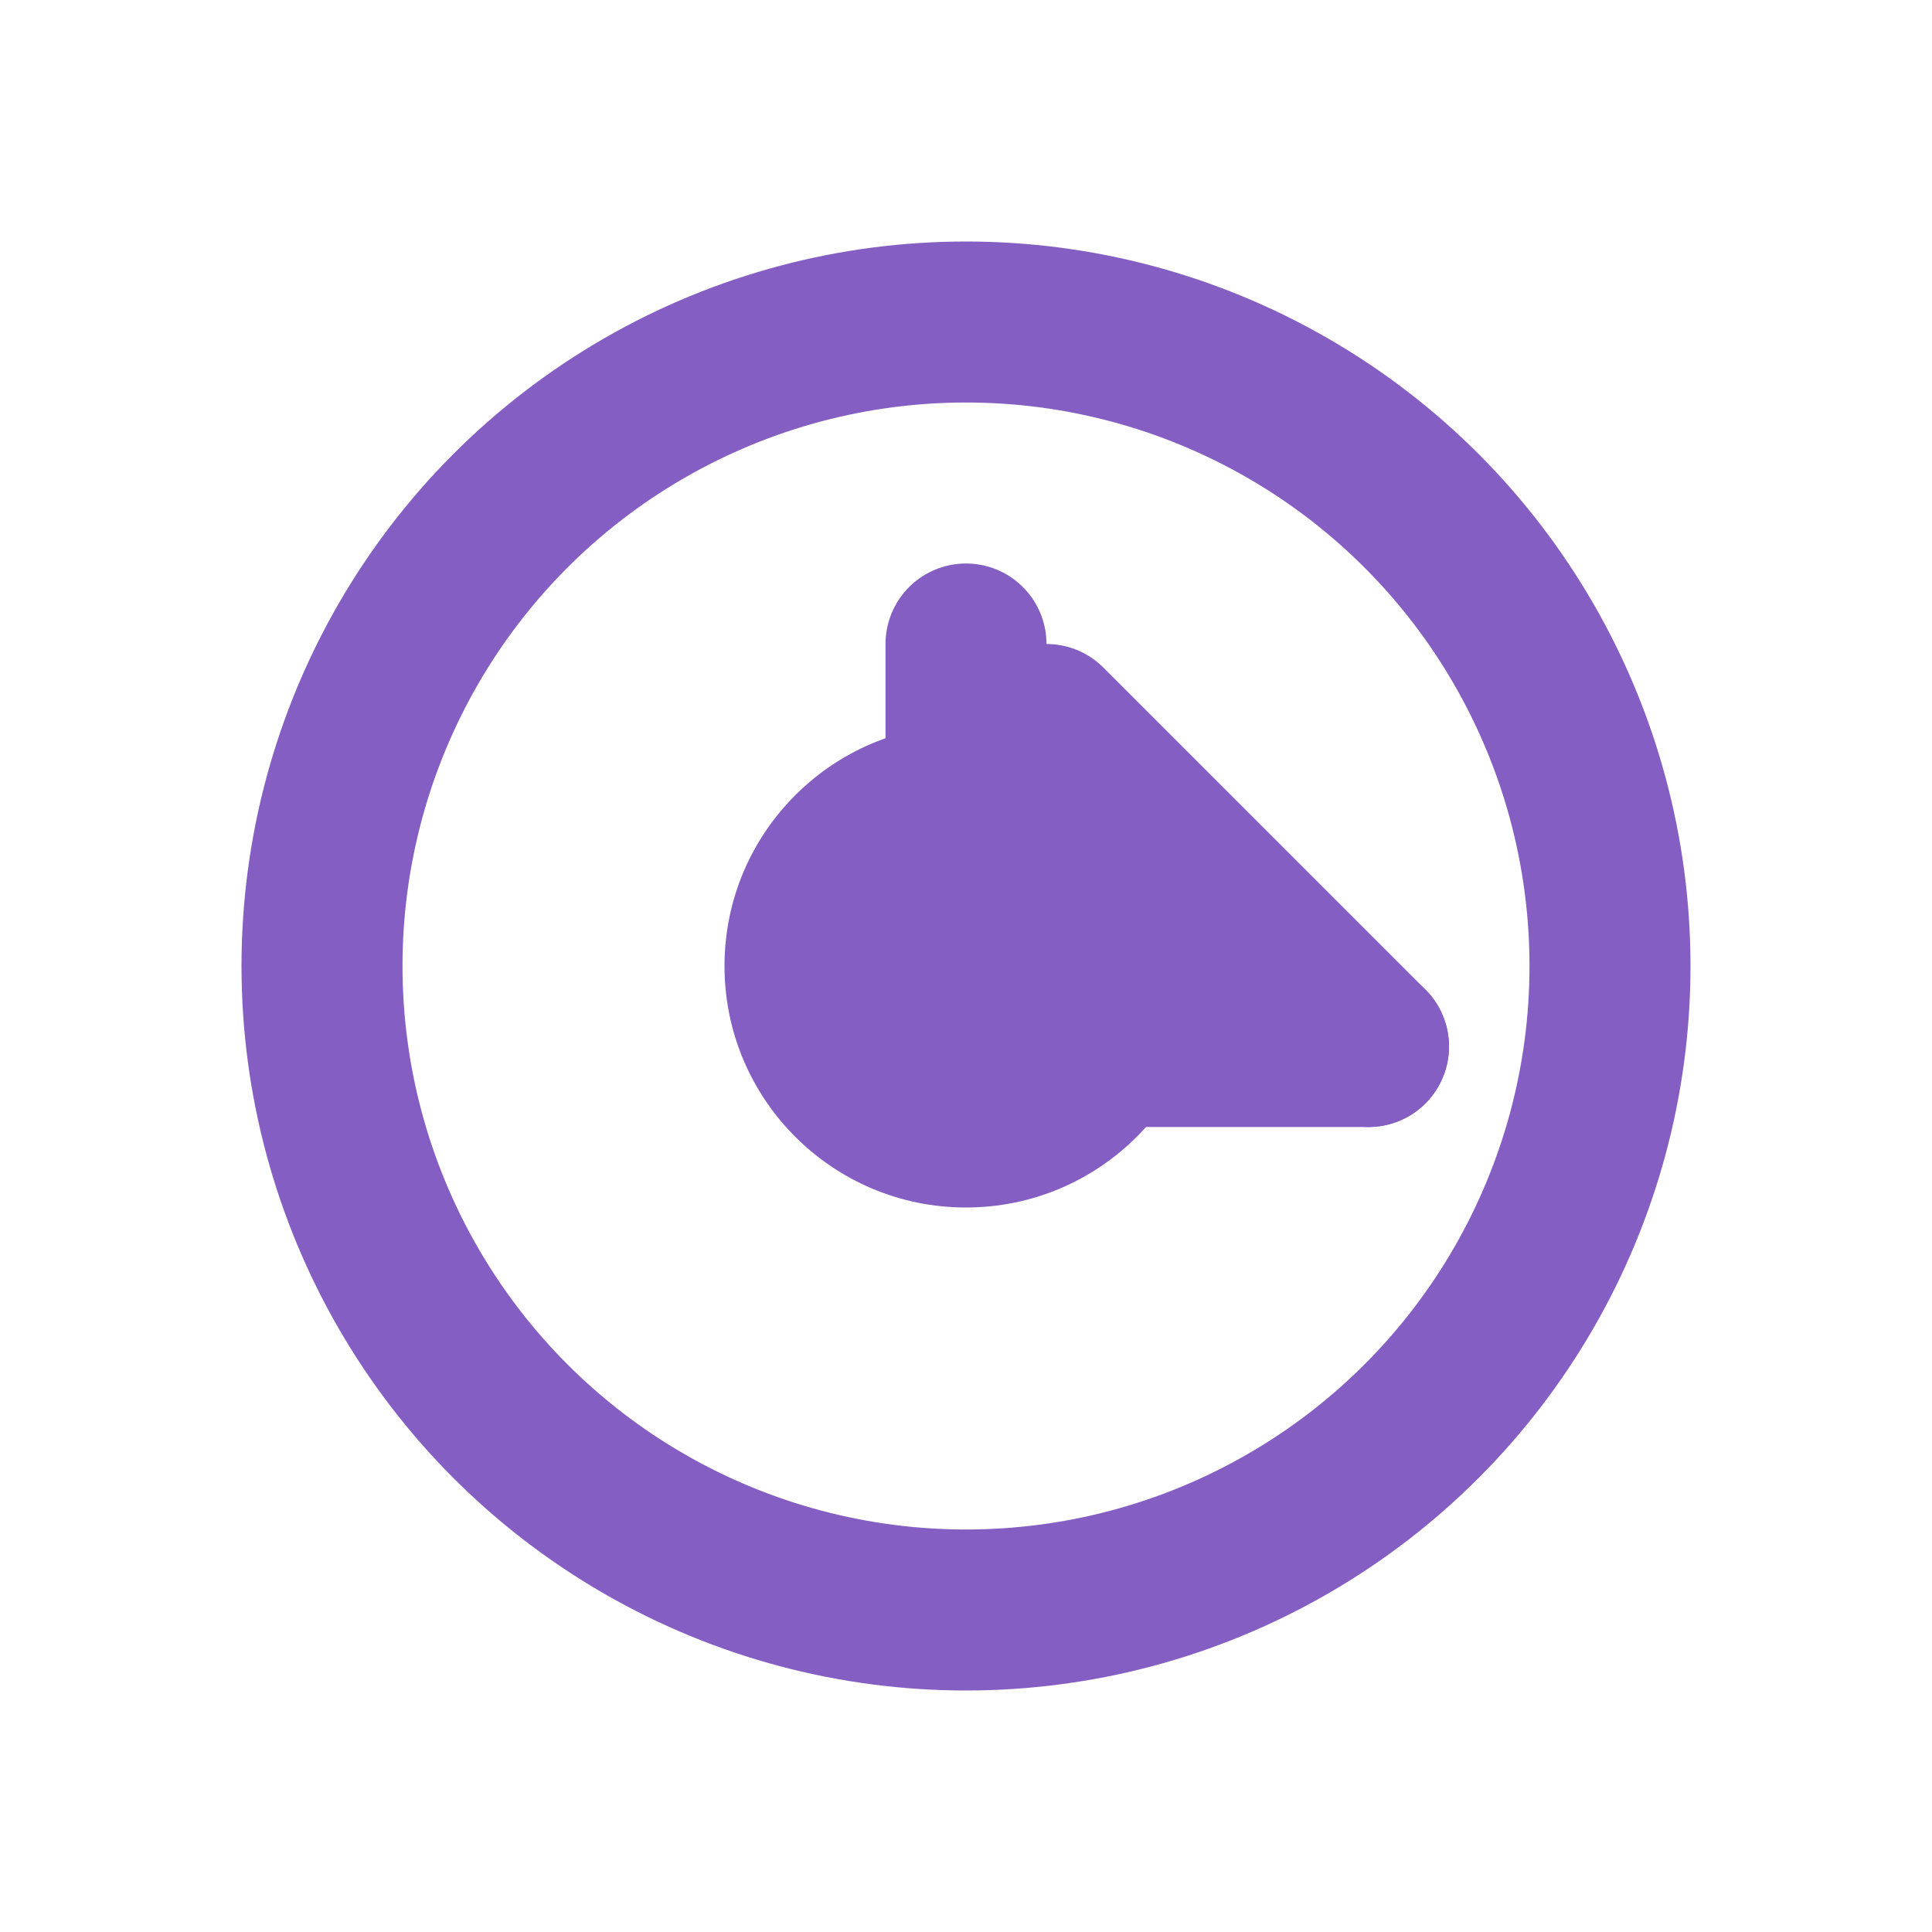
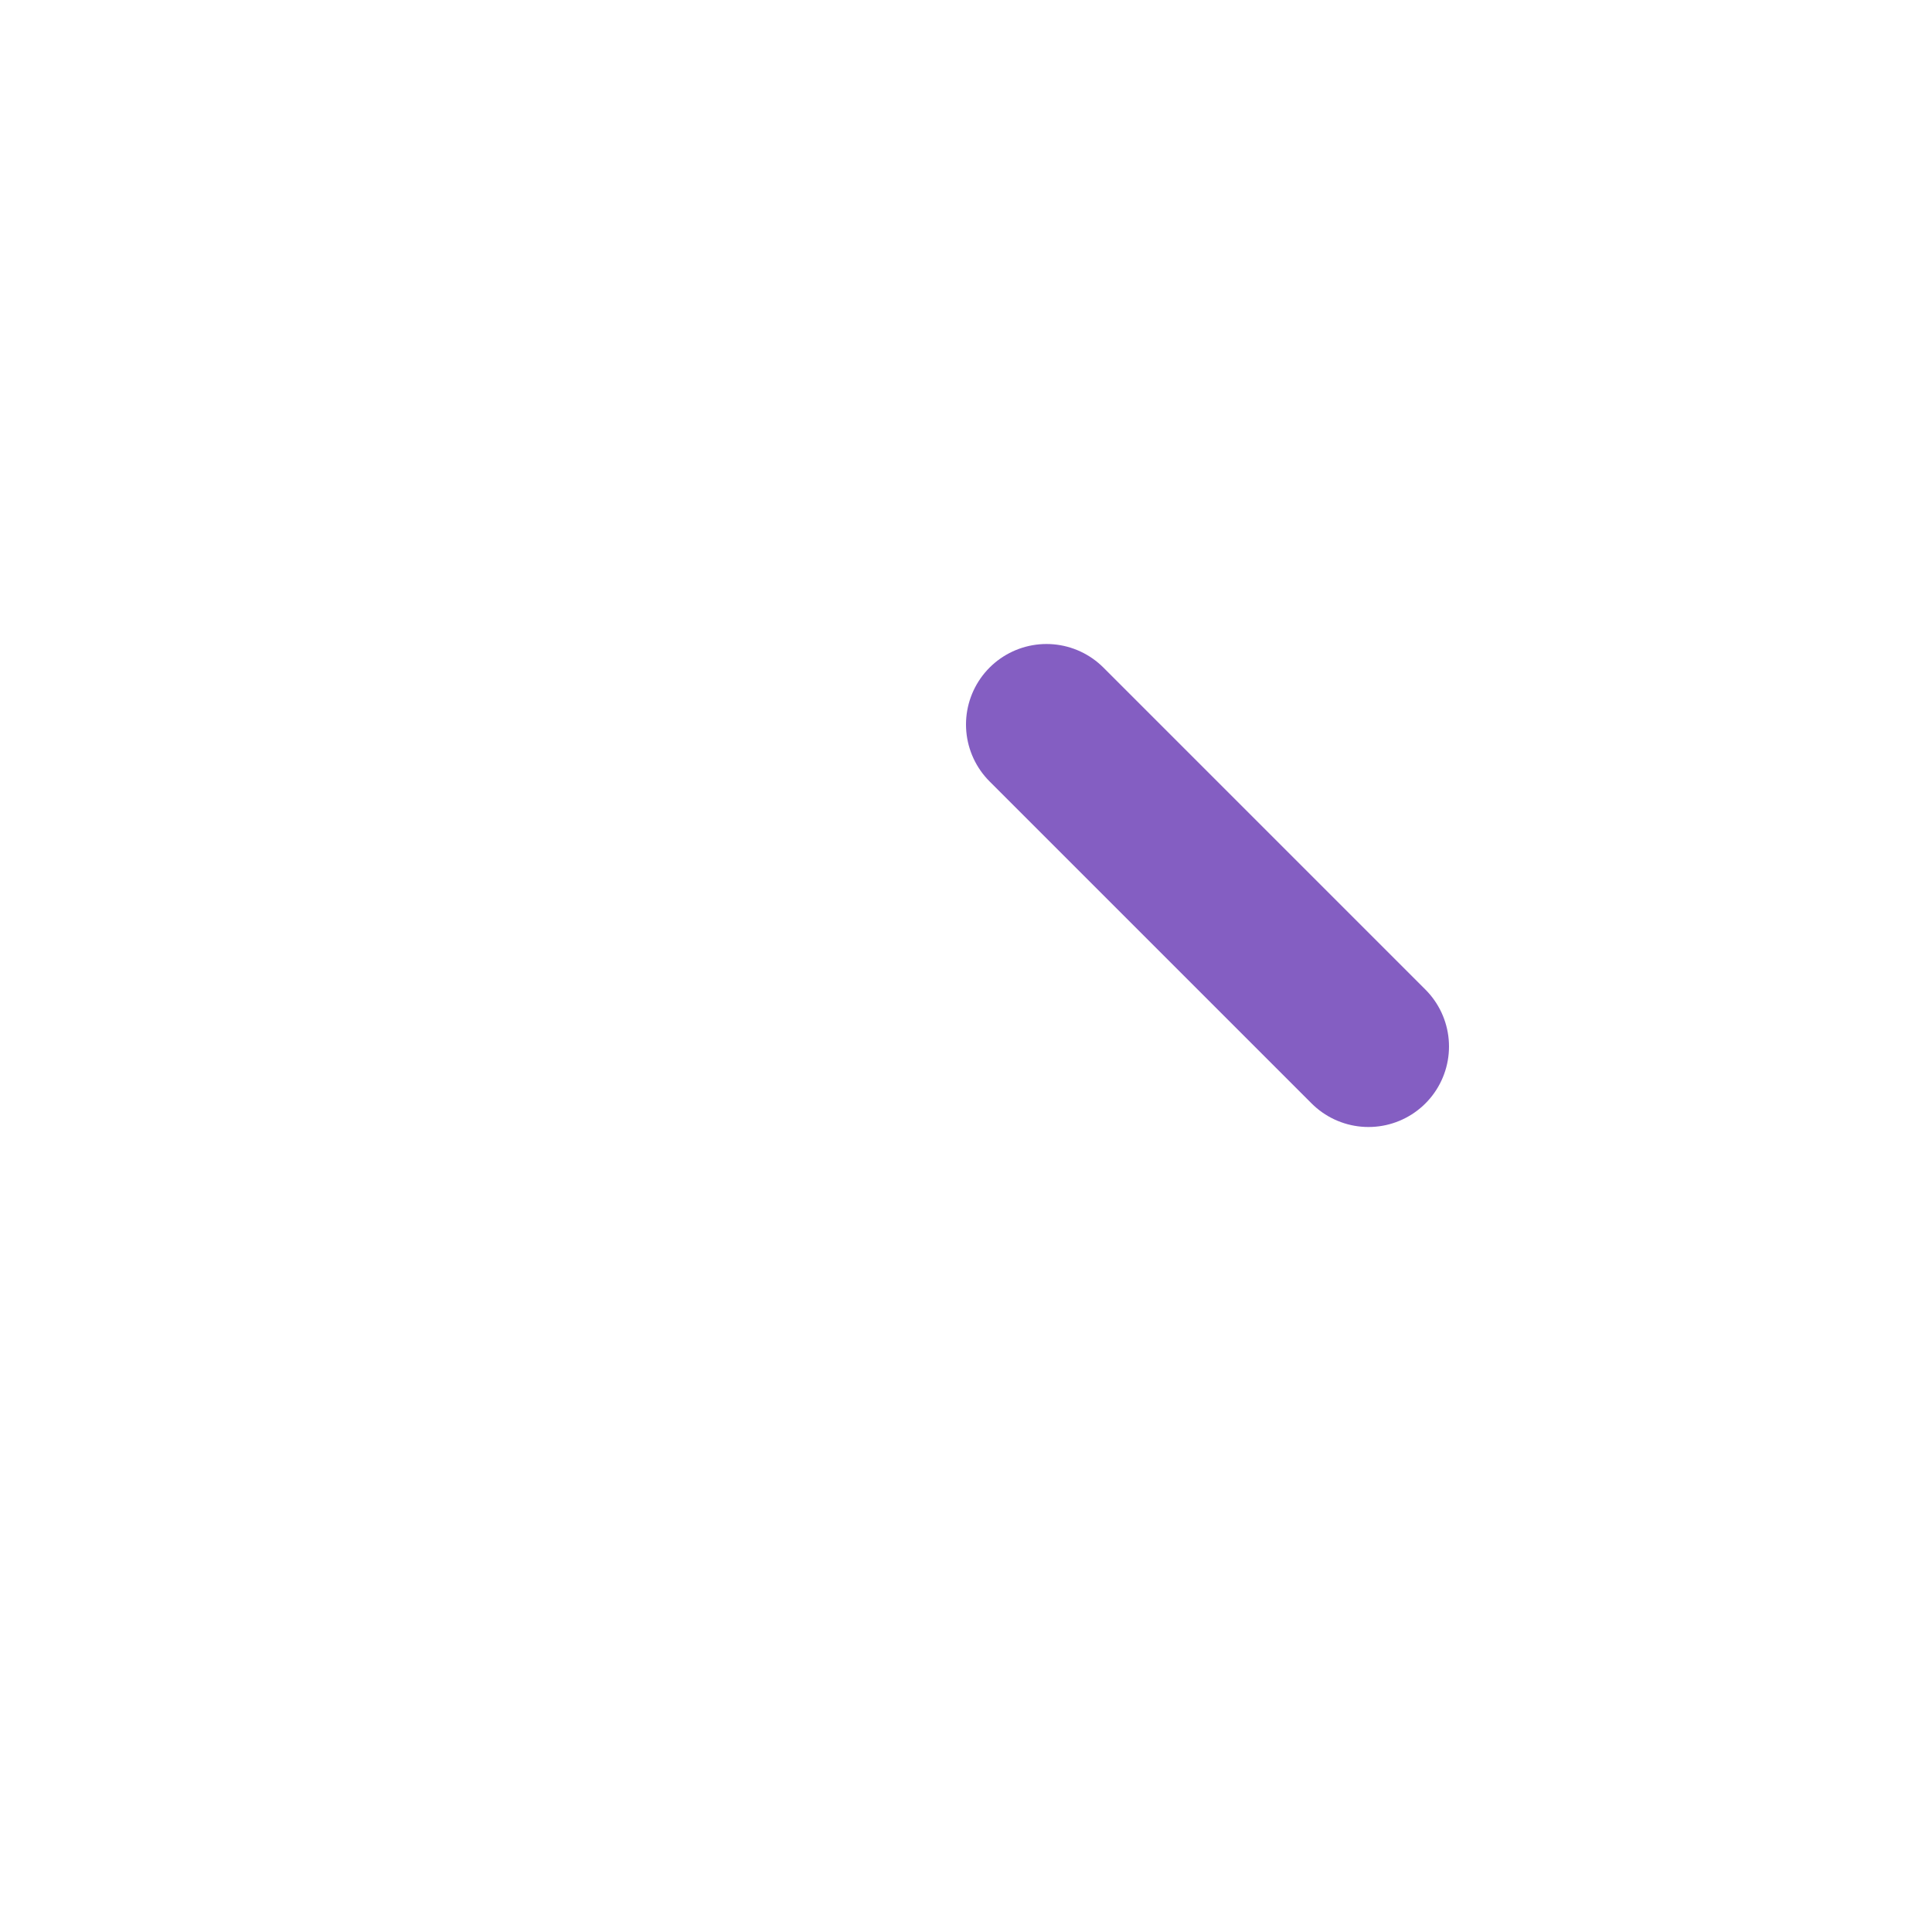
<svg xmlns="http://www.w3.org/2000/svg" viewBox="0 0 24 24" width="24" height="24">
  <g fill="none" stroke="#845EC2" stroke-width="2" stroke-linecap="round" stroke-linejoin="round">
-     <circle cx="12" cy="12" r="8" />
-     <path d="M12 8v5h5" />
    <path d="M17 13l-4-4" />
  </g>
-   <circle cx="12" cy="12" r="3" fill="#845EC2" />
</svg>